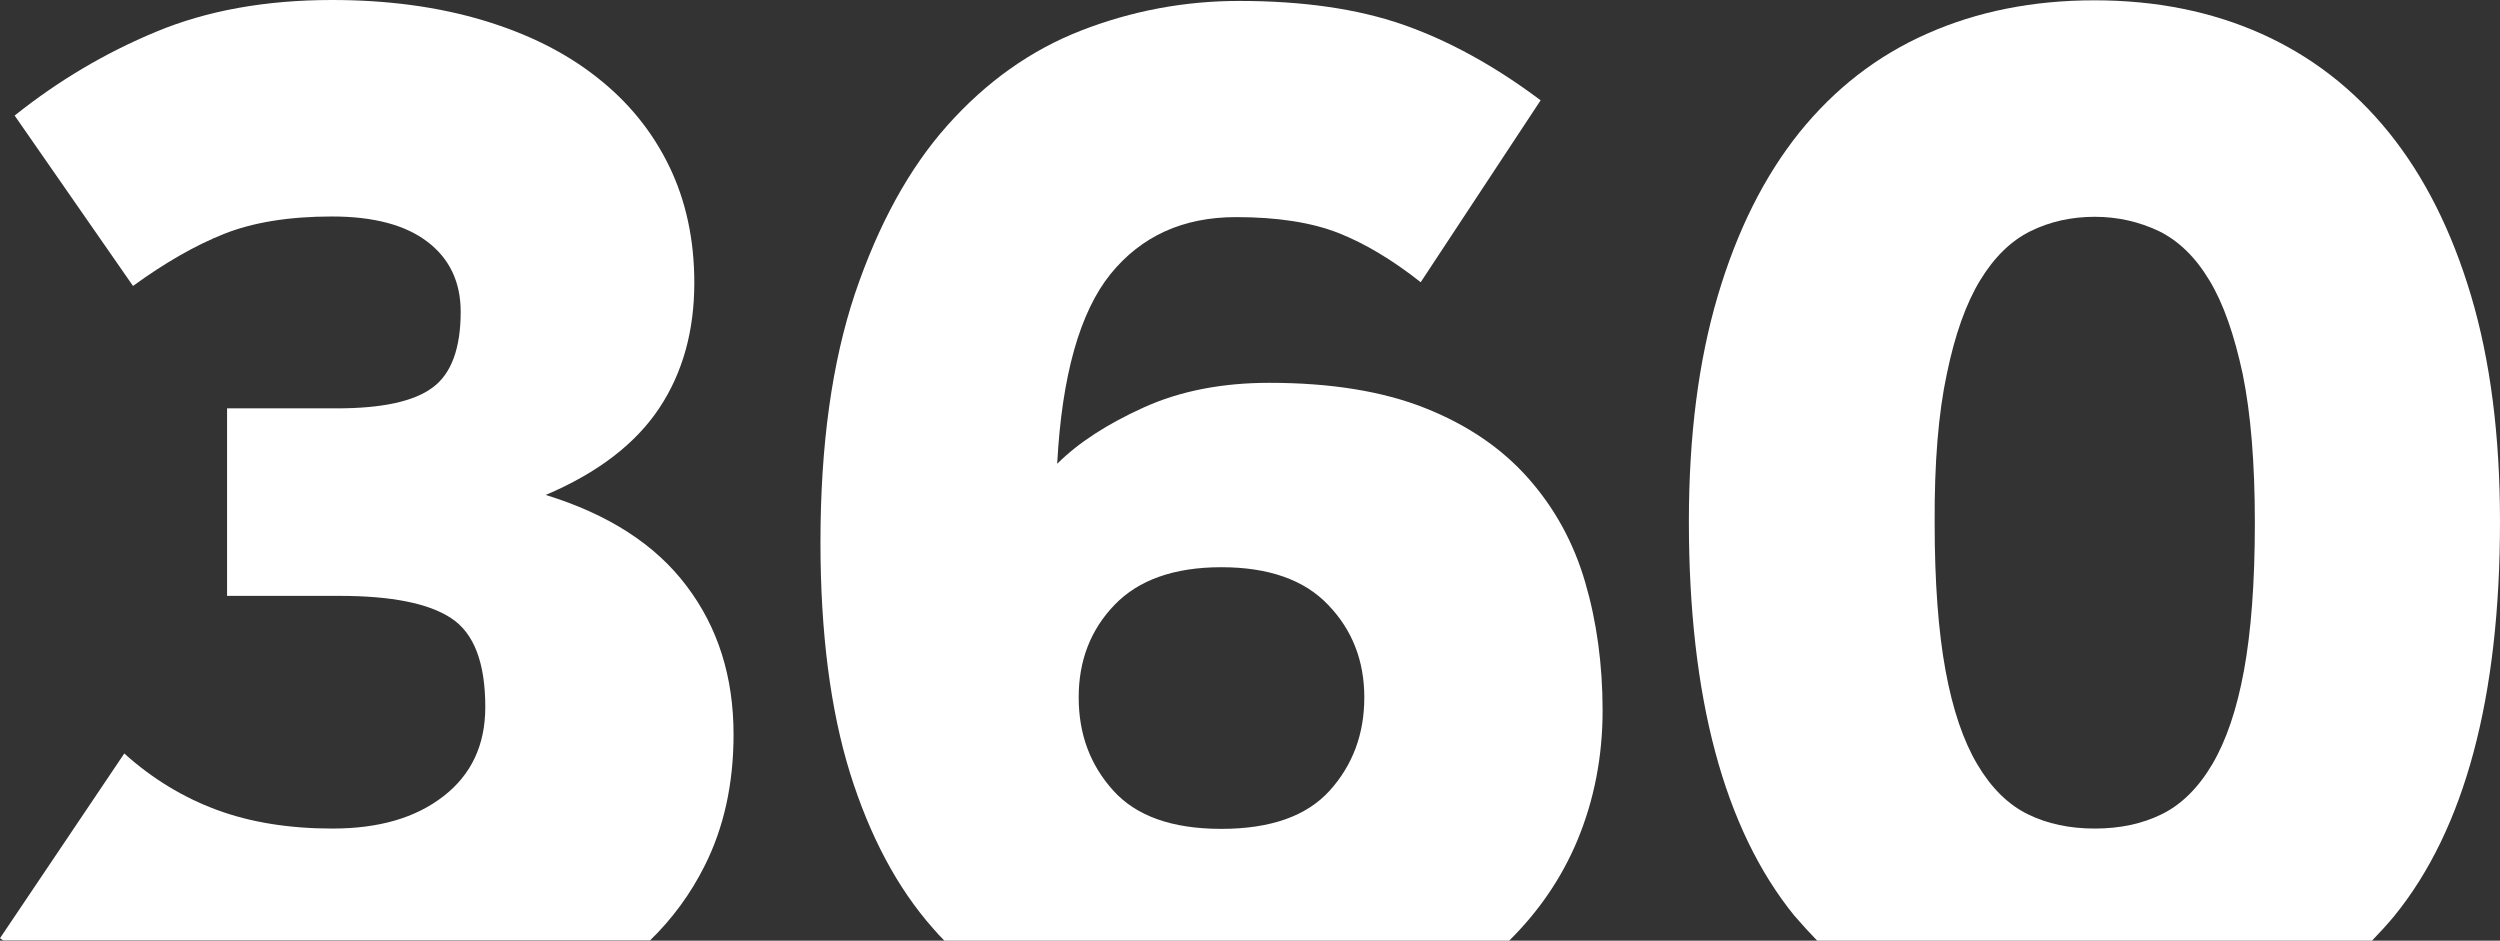
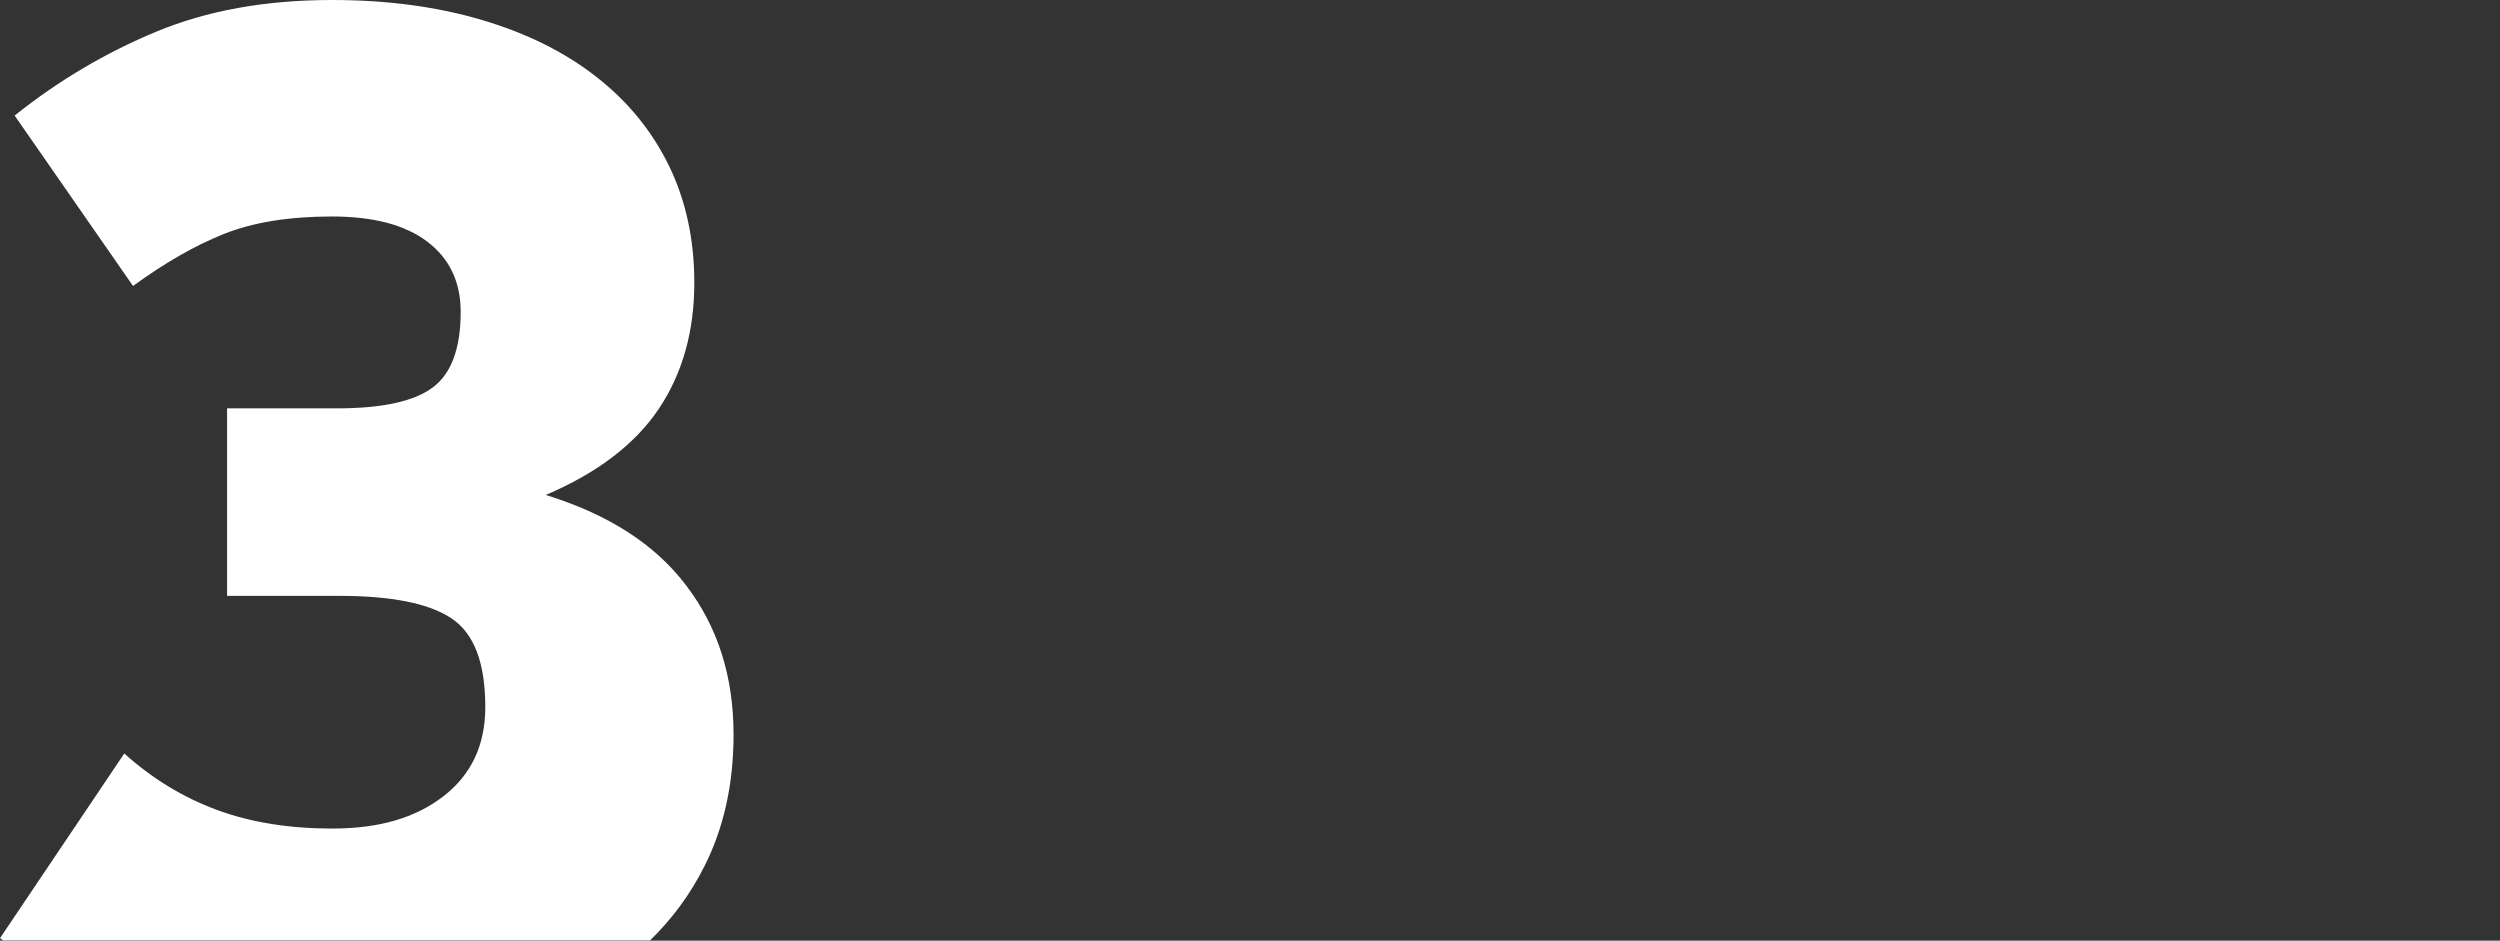
<svg xmlns="http://www.w3.org/2000/svg" version="1.1" id="Warstwa_1" x="0px" y="0px" viewBox="0 0 80.26 30.2" style="enable-background:new 0 0 80.26 30.2;" xml:space="preserve">
  <rect x="0" y="0" width="80.26" height="30.2" fill="#333333" stroke="none" />
  <style type="text/css">
	.st0{fill:#FFFFFF;}
</style>
  <g>
-     <path class="st0" d="M58.34,30.2h17.81c0.25-0.26,0.5-0.53,0.73-0.81c2.25-2.78,3.38-7,3.38-12.65c0-2.75-0.31-5.17-0.93-7.25   s-1.5-3.83-2.64-5.24c-1.14-1.41-2.51-2.46-4.1-3.17s-3.37-1.07-5.35-1.07s-3.77,0.36-5.37,1.07c-1.61,0.71-2.97,1.77-4.1,3.17   c-1.13,1.41-2,3.15-2.62,5.24c-0.62,2.09-0.93,4.5-0.93,7.25c0,5.65,1.13,9.87,3.38,12.65C57.84,29.67,58.09,29.94,58.34,30.2z    M62.5,12.01c0.26-1.27,0.62-2.27,1.07-3.01c0.45-0.74,0.99-1.27,1.62-1.58c0.63-0.31,1.32-0.46,2.06-0.46s1.43,0.16,2.06,0.46   c0.63,0.31,1.17,0.83,1.62,1.58c0.45,0.74,0.8,1.75,1.07,3.01c0.26,1.27,0.39,2.86,0.39,4.77c0,1.92-0.12,3.5-0.35,4.75   c-0.23,1.25-0.57,2.25-1.02,3.01s-0.99,1.29-1.62,1.6c-0.63,0.31-1.35,0.46-2.15,0.46s-1.52-0.15-2.15-0.46   c-0.63-0.31-1.17-0.84-1.62-1.6c-0.45-0.76-0.79-1.76-1.02-3.01c-0.23-1.25-0.35-2.83-0.35-4.75C62.1,14.86,62.23,13.27,62.5,12.01   z" />
    <path class="st0" d="M14.24,25.56c-0.9,0.7-2.08,1.04-3.57,1.04c-1.39,0-2.63-0.2-3.71-0.6s-2.07-1-2.97-1.81L0,30.12   c0.03,0.02,0.07,0.05,0.1,0.07h20.77c0.71-0.69,1.3-1.49,1.75-2.39c0.62-1.23,0.93-2.64,0.93-4.22c0-1.85-0.5-3.44-1.51-4.77   c-1-1.33-2.51-2.3-4.52-2.92c1.67-0.71,2.88-1.64,3.64-2.78c0.76-1.14,1.13-2.49,1.13-4.03c0-1.39-0.27-2.64-0.81-3.75   c-0.54-1.11-1.31-2.06-2.32-2.85c-1-0.79-2.22-1.4-3.66-1.83S12.45,0,10.66,0C8.53,0,6.64,0.34,5.01,1.02   C3.37,1.7,1.86,2.6,0.47,3.71l3.8,5.47c1.02-0.74,1.99-1.3,2.92-1.67s2.08-0.56,3.47-0.56c1.33,0,2.35,0.27,3.06,0.81   s1.07,1.29,1.07,2.25c0,1.17-0.3,1.99-0.9,2.43c-0.6,0.45-1.63,0.67-3.08,0.67H7.29v6.02h3.61c1.67,0,2.87,0.24,3.59,0.72   c0.73,0.48,1.09,1.43,1.09,2.85C15.58,23.92,15.13,24.87,14.24,25.56z" />
-     <path class="st0" d="M29.95,29.8c0.12,0.14,0.24,0.27,0.37,0.4h18.13c0.94-0.93,1.68-2,2.19-3.22c0.54-1.3,0.81-2.69,0.81-4.17   c0-1.48-0.19-2.86-0.56-4.12c-0.37-1.27-0.98-2.38-1.83-3.34c-0.85-0.96-1.95-1.71-3.31-2.25s-3.03-0.81-5-0.81   c-1.51,0-2.86,0.26-4.03,0.79c-1.17,0.53-2.1,1.13-2.78,1.81c0.15-2.84,0.73-4.87,1.71-6.09c0.99-1.22,2.33-1.83,4.03-1.83   c1.33,0,2.42,0.17,3.29,0.51c0.86,0.34,1.74,0.87,2.64,1.58l3.85-5.84c-1.48-1.11-2.96-1.92-4.42-2.43   c-1.47-0.51-3.22-0.76-5.26-0.76c-1.76,0-3.45,0.32-5.07,0.95s-3.05,1.65-4.29,3.04s-2.22,3.19-2.97,5.4   c-0.74,2.21-1.11,4.87-1.11,7.99c0,2.9,0.32,5.38,0.95,7.41C27.92,26.83,28.8,28.5,29.95,29.8z M35.78,19.42   c0.77-0.8,1.91-1.21,3.43-1.21c1.51,0,2.66,0.4,3.43,1.21c0.77,0.8,1.16,1.79,1.16,2.97c0,1.17-0.37,2.17-1.11,2.99   s-1.9,1.23-3.48,1.23c-1.58,0-2.73-0.41-3.47-1.23s-1.11-1.81-1.11-2.99C34.63,21.21,35.01,20.22,35.78,19.42z" />
  </g>
</svg>